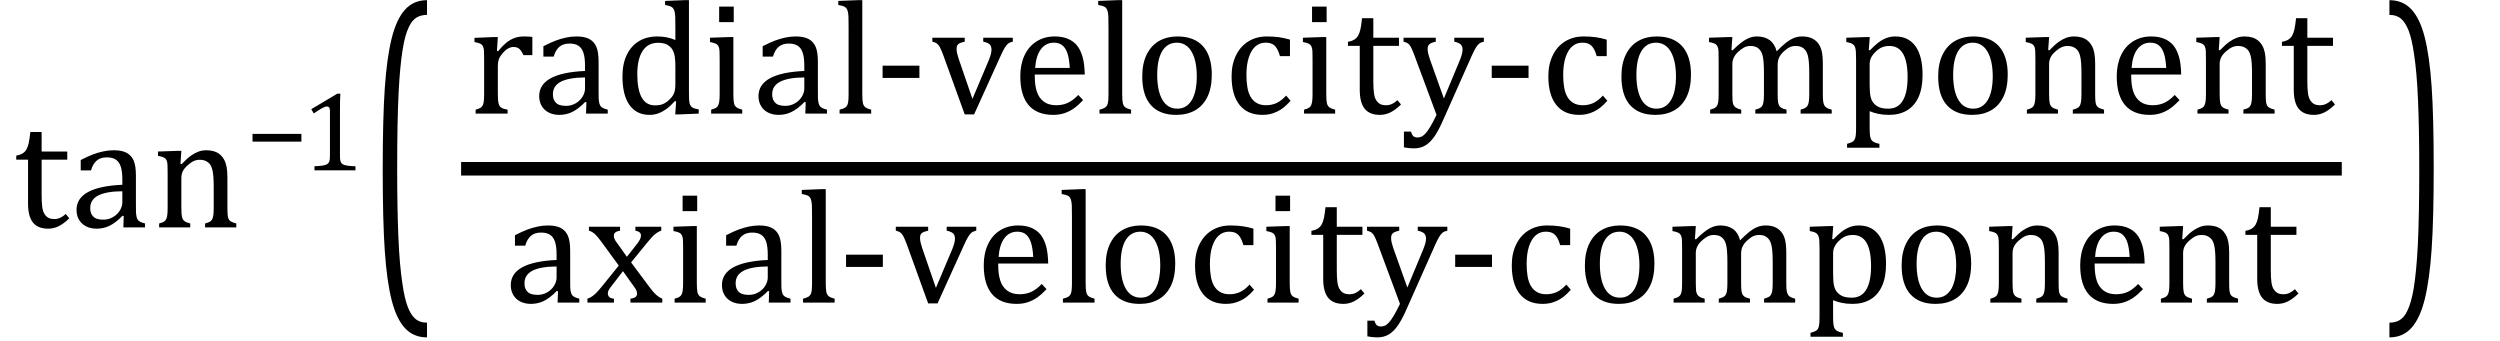
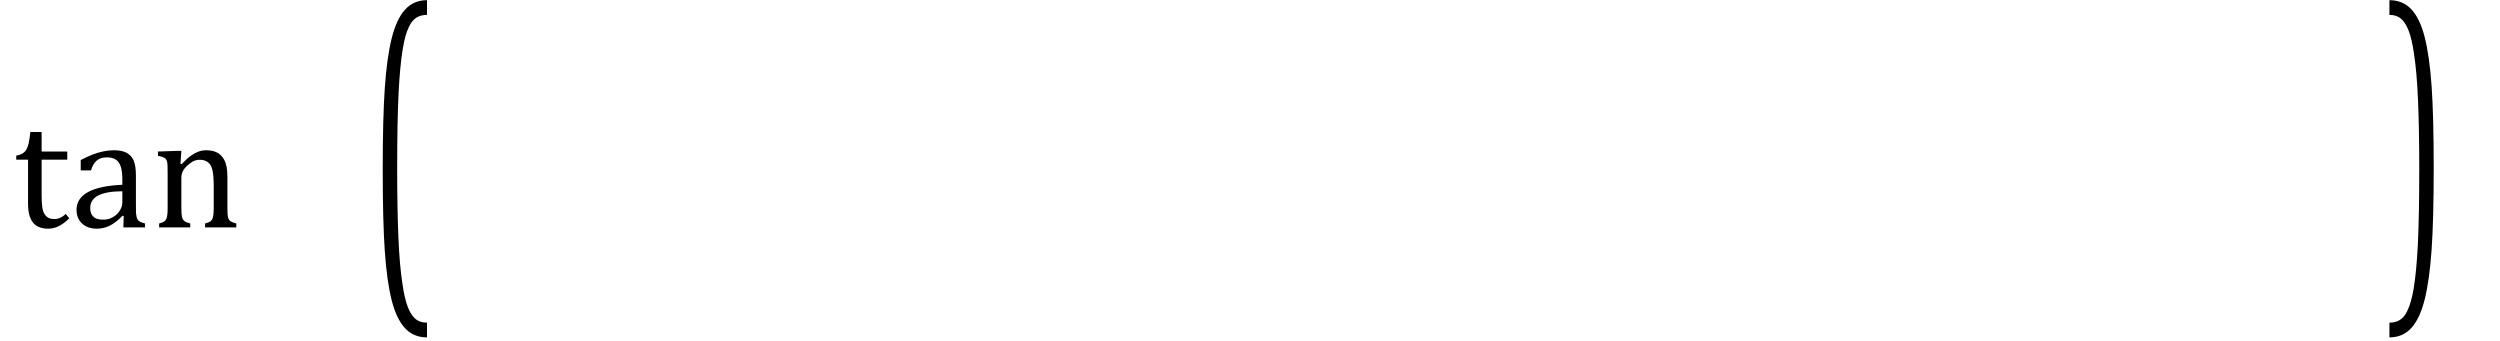
<svg xmlns="http://www.w3.org/2000/svg" stroke-dasharray="none" shape-rendering="auto" font-family="'Dialog'" width="307.813" text-rendering="auto" fill-opacity="1" contentScriptType="text/ecmascript" color-interpolation="auto" color-rendering="auto" preserveAspectRatio="xMidYMid meet" font-size="12" fill="black" stroke="black" image-rendering="auto" stroke-miterlimit="10" zoomAndPan="magnify" version="1.0" stroke-linecap="square" stroke-linejoin="miter" contentStyleType="text/css" font-style="normal" height="42" stroke-width="1" stroke-dashoffset="0" font-weight="normal" stroke-opacity="1" y="-14">
  <defs id="genericDefs" />
  <g>
    <g text-rendering="optimizeLegibility" transform="translate(1.641,28)" color-rendering="optimizeQuality" color-interpolation="linearRGB" image-rendering="optimizeQuality">
      <path d="M0.359 -8.844 Q0.844 -8.922 1.148 -9.117 Q1.453 -9.312 1.625 -9.625 Q1.797 -9.938 1.898 -10.398 Q2 -10.859 2.094 -11.75 L3.484 -11.75 L3.484 -9.344 L6.641 -9.344 L6.641 -8.344 L3.484 -8.344 L3.484 -4 Q3.484 -3.062 3.562 -2.5 Q3.641 -1.938 3.859 -1.617 Q4.078 -1.297 4.352 -1.164 Q4.625 -1.031 5.047 -1.031 Q5.438 -1.031 5.781 -1.188 Q6.125 -1.344 6.453 -1.656 L6.891 -1.125 Q6.203 -0.453 5.586 -0.148 Q4.969 0.156 4.297 0.156 Q3.031 0.156 2.422 -0.594 Q1.812 -1.344 1.812 -2.938 L1.812 -8.344 L0.359 -8.344 L0.359 -8.844 ZM13.594 -1.391 L13.453 -1.438 Q12.594 -0.562 11.852 -0.203 Q11.109 0.156 10.266 0.156 Q9.516 0.156 8.953 -0.133 Q8.391 -0.422 8.086 -0.945 Q7.781 -1.469 7.781 -2.156 Q7.781 -3.578 9.195 -4.352 Q10.609 -5.125 13.422 -5.25 L13.422 -5.891 Q13.422 -6.906 13.227 -7.492 Q13.031 -8.078 12.617 -8.352 Q12.203 -8.625 11.5 -8.625 Q10.734 -8.625 10.266 -8.227 Q9.797 -7.828 9.562 -7.016 L8.297 -7.016 L8.297 -8.297 Q9.234 -8.781 9.859 -9.008 Q10.484 -9.234 11.109 -9.367 Q11.734 -9.5 12.375 -9.5 Q13.344 -9.5 13.93 -9.195 Q14.516 -8.891 14.805 -8.258 Q15.094 -7.625 15.094 -6.344 L15.094 -2.938 Q15.094 -2.219 15.102 -1.922 Q15.109 -1.625 15.164 -1.367 Q15.219 -1.109 15.312 -0.961 Q15.406 -0.812 15.602 -0.703 Q15.797 -0.594 16.219 -0.484 L16.219 0 L13.547 0 L13.594 -1.391 ZM13.422 -4.453 Q11.438 -4.438 10.453 -3.93 Q9.469 -3.422 9.469 -2.391 Q9.469 -1.844 9.695 -1.516 Q9.922 -1.188 10.266 -1.07 Q10.609 -0.953 11.078 -0.953 Q11.734 -0.953 12.281 -1.273 Q12.828 -1.594 13.125 -2.094 Q13.422 -2.594 13.422 -3.078 L13.422 -4.453 ZM27.453 0 L23.609 0 L23.609 -0.484 Q24 -0.594 24.164 -0.68 Q24.328 -0.766 24.438 -0.922 Q24.547 -1.078 24.609 -1.406 Q24.672 -1.734 24.672 -2.406 L24.672 -4.969 Q24.672 -5.641 24.633 -6.203 Q24.594 -6.766 24.5 -7.117 Q24.406 -7.469 24.281 -7.672 Q24.156 -7.875 23.969 -8.016 Q23.781 -8.156 23.547 -8.242 Q23.312 -8.328 22.938 -8.328 Q22.562 -8.328 22.219 -8.172 Q21.875 -8.016 21.461 -7.648 Q21.047 -7.281 20.867 -6.914 Q20.688 -6.547 20.688 -6.078 L20.688 -2.438 Q20.688 -1.609 20.766 -1.281 Q20.844 -0.953 21.062 -0.781 Q21.281 -0.609 21.781 -0.484 L21.781 0 L17.953 0 L17.953 -0.484 Q18.328 -0.594 18.492 -0.68 Q18.656 -0.766 18.766 -0.922 Q18.875 -1.078 18.938 -1.406 Q19 -1.734 19 -2.406 L19 -6.672 Q19 -7.297 18.984 -7.68 Q18.969 -8.062 18.852 -8.289 Q18.734 -8.516 18.492 -8.625 Q18.25 -8.734 17.812 -8.812 L17.812 -9.344 L20.094 -9.422 L20.688 -9.422 L20.578 -7.828 L20.719 -7.797 Q21.438 -8.531 21.883 -8.844 Q22.328 -9.156 22.781 -9.328 Q23.234 -9.5 23.75 -9.5 Q24.281 -9.5 24.695 -9.375 Q25.109 -9.25 25.422 -8.992 Q25.734 -8.734 25.945 -8.359 Q26.156 -7.984 26.258 -7.461 Q26.359 -6.938 26.359 -6.125 L26.359 -2.438 Q26.359 -1.766 26.398 -1.461 Q26.438 -1.156 26.531 -0.992 Q26.625 -0.828 26.812 -0.719 Q27 -0.609 27.453 -0.484 L27.453 0 Z" stroke="none" />
    </g>
    <g text-rendering="optimizeLegibility" transform="translate(30.219,20.969)" color-rendering="optimizeQuality" color-interpolation="linearRGB" image-rendering="optimizeQuality">
-       <path d="M0.875 -3.531 L0.875 -4.484 L6.891 -4.484 L6.891 -3.531 L0.875 -3.531 Z" stroke="none" />
-     </g>
+       </g>
    <g text-rendering="optimizeLegibility" transform="translate(37.109,20.969)" color-rendering="optimizeQuality" color-interpolation="linearRGB" image-rendering="optimizeQuality">
-       <path d="M4.75 -1.781 Q4.75 -1.391 4.797 -1.188 Q4.844 -0.984 4.953 -0.859 Q5.062 -0.734 5.273 -0.664 Q5.484 -0.594 5.805 -0.555 Q6.125 -0.516 6.656 -0.5 L6.656 0 L1.609 0 L1.609 -0.5 Q2.359 -0.531 2.688 -0.594 Q3.016 -0.656 3.188 -0.766 Q3.359 -0.875 3.438 -1.094 Q3.516 -1.312 3.516 -1.781 L3.516 -7.328 Q3.516 -7.609 3.422 -7.734 Q3.328 -7.859 3.141 -7.859 Q2.922 -7.859 2.516 -7.633 Q2.109 -7.406 1.516 -7 L1.219 -7.531 L4.422 -9.438 L4.797 -9.438 Q4.75 -8.781 4.75 -7.625 L4.75 -1.781 Z" stroke="none" />
-     </g>
+       </g>
    <g text-rendering="optimizeLegibility" transform="translate(45.356,31.88) matrix(1,0,0,2.273,0,0)" color-rendering="optimizeQuality" color-interpolation="linearRGB" image-rendering="optimizeQuality">
      <path d="M7.219 4.25 Q5.562 4.25 4.508 3.75 Q3.453 3.25 2.867 2.234 Q2.281 1.219 2.023 -0.414 Q1.766 -2.047 1.766 -4.844 Q1.766 -7.625 2.023 -9.266 Q2.281 -10.906 2.867 -11.945 Q3.453 -12.984 4.508 -13.5 Q5.562 -14.016 7.219 -14.016 L7.219 -13.219 Q6.531 -13.219 6 -13.094 Q5.406 -12.953 4.984 -12.562 Q4.516 -12.141 4.234 -11.375 Q3.891 -10.469 3.719 -8.984 Q3.547 -7.406 3.547 -4.922 Q3.547 -2.719 3.695 -1.18 Q3.844 0.359 4.188 1.328 Q4.453 2.156 4.859 2.609 Q5.219 3.016 5.719 3.219 Q6.297 3.453 7.219 3.453 L7.219 4.25 Z" stroke="none" />
    </g>
    <g text-rendering="optimizeLegibility" stroke-width="1.667" color-interpolation="linearRGB" color-rendering="optimizeQuality" image-rendering="optimizeQuality">
-       <line y2="20.78" fill="none" x1="57.608" x2="287.498" y1="20.78" />
-       <path d="M3.578 -7.719 L3.719 -7.688 Q4.266 -8.344 4.719 -8.719 Q5.172 -9.094 5.703 -9.297 Q6.234 -9.5 6.922 -9.5 Q7.484 -9.5 7.938 -9.438 L7.938 -7.203 L6.844 -7.203 Q6.609 -7.719 6.344 -7.961 Q6.078 -8.203 5.609 -8.203 Q5.266 -8.203 4.922 -8 Q4.578 -7.797 4.25 -7.406 Q3.922 -7.016 3.805 -6.672 Q3.688 -6.328 3.688 -5.859 L3.688 -2.438 Q3.688 -1.547 3.789 -1.211 Q3.891 -0.875 4.141 -0.719 Q4.391 -0.562 4.891 -0.484 L4.891 0 L0.953 0 L0.953 -0.484 Q1.328 -0.594 1.492 -0.68 Q1.656 -0.766 1.773 -0.922 Q1.891 -1.078 1.945 -1.406 Q2 -1.734 2 -2.406 L2 -6.672 Q2 -7.297 1.984 -7.68 Q1.969 -8.062 1.852 -8.289 Q1.734 -8.516 1.492 -8.625 Q1.25 -8.734 0.812 -8.812 L0.812 -9.328 L3.094 -9.422 L3.688 -9.422 L3.578 -7.719 ZM14.594 -1.391 L14.453 -1.438 Q13.594 -0.562 12.852 -0.203 Q12.109 0.156 11.266 0.156 Q10.516 0.156 9.953 -0.133 Q9.391 -0.422 9.086 -0.945 Q8.781 -1.469 8.781 -2.156 Q8.781 -3.578 10.195 -4.352 Q11.609 -5.125 14.422 -5.25 L14.422 -5.891 Q14.422 -6.906 14.227 -7.492 Q14.031 -8.078 13.617 -8.352 Q13.203 -8.625 12.5 -8.625 Q11.734 -8.625 11.266 -8.227 Q10.797 -7.828 10.562 -7.016 L9.297 -7.016 L9.297 -8.297 Q10.234 -8.781 10.859 -9.008 Q11.484 -9.234 12.109 -9.367 Q12.734 -9.5 13.375 -9.5 Q14.344 -9.5 14.93 -9.195 Q15.516 -8.891 15.805 -8.258 Q16.094 -7.625 16.094 -6.344 L16.094 -2.938 Q16.094 -2.219 16.102 -1.922 Q16.109 -1.625 16.164 -1.367 Q16.219 -1.109 16.312 -0.961 Q16.406 -0.812 16.602 -0.703 Q16.797 -0.594 17.219 -0.484 L17.219 0 L14.547 0 L14.594 -1.391 ZM14.422 -4.453 Q12.438 -4.438 11.453 -3.93 Q10.469 -3.422 10.469 -2.391 Q10.469 -1.844 10.695 -1.516 Q10.922 -1.188 11.266 -1.07 Q11.609 -0.953 12.078 -0.953 Q12.734 -0.953 13.281 -1.273 Q13.828 -1.594 14.125 -2.094 Q14.422 -2.594 14.422 -3.078 L14.422 -4.453 ZM25.547 -10.609 Q25.547 -11.547 25.531 -11.922 Q25.516 -12.297 25.453 -12.555 Q25.391 -12.812 25.273 -12.961 Q25.156 -13.109 24.969 -13.195 Q24.781 -13.281 24.281 -13.375 L24.281 -13.875 L26.641 -13.969 L27.219 -13.969 L27.219 -2.672 Q27.219 -1.906 27.25 -1.578 Q27.281 -1.25 27.375 -1.055 Q27.469 -0.859 27.68 -0.734 Q27.891 -0.609 28.422 -0.516 L28.422 0 L26.109 0.094 L25.531 0.094 L25.641 -1.5 L25.5 -1.547 Q24.891 -0.891 24.438 -0.562 Q23.984 -0.234 23.469 -0.039 Q22.953 0.156 22.359 0.156 Q20.766 0.156 19.898 -1.062 Q19.031 -2.281 19.031 -4.578 Q19.031 -6.172 19.594 -7.289 Q20.156 -8.406 21.117 -8.953 Q22.078 -9.5 23.281 -9.5 Q23.922 -9.5 24.453 -9.398 Q24.984 -9.297 25.547 -9.062 L25.547 -10.609 ZM25.547 -5.797 Q25.547 -6.547 25.477 -7.008 Q25.406 -7.469 25.242 -7.781 Q25.078 -8.094 24.805 -8.312 Q24.531 -8.531 24.203 -8.625 Q23.875 -8.719 23.422 -8.719 Q22.172 -8.719 21.516 -7.719 Q20.859 -6.719 20.859 -4.844 Q20.859 -2.969 21.398 -1.992 Q21.938 -1.016 23.031 -1.016 Q23.453 -1.016 23.742 -1.086 Q24.031 -1.156 24.305 -1.32 Q24.578 -1.484 24.859 -1.766 Q25.141 -2.047 25.273 -2.281 Q25.406 -2.516 25.477 -2.82 Q25.547 -3.125 25.547 -3.609 L25.547 -5.797 ZM32.734 -13.172 L32.734 -11.266 L30.938 -11.266 L30.938 -13.172 L32.734 -13.172 ZM29.953 -0.484 Q30.328 -0.594 30.492 -0.68 Q30.656 -0.766 30.766 -0.922 Q30.875 -1.078 30.938 -1.406 Q31 -1.734 31 -2.406 L31 -6.672 Q31 -7.297 30.984 -7.68 Q30.969 -8.062 30.852 -8.289 Q30.734 -8.516 30.492 -8.625 Q30.25 -8.734 29.812 -8.812 L29.812 -9.344 L32.094 -9.422 L32.688 -9.422 L32.688 -2.438 Q32.688 -1.609 32.766 -1.281 Q32.844 -0.953 33.062 -0.781 Q33.281 -0.609 33.781 -0.484 L33.781 0 L29.953 0 L29.953 -0.484 ZM41.594 -1.391 L41.453 -1.438 Q40.594 -0.562 39.852 -0.203 Q39.109 0.156 38.266 0.156 Q37.516 0.156 36.953 -0.133 Q36.391 -0.422 36.086 -0.945 Q35.781 -1.469 35.781 -2.156 Q35.781 -3.578 37.195 -4.352 Q38.609 -5.125 41.422 -5.25 L41.422 -5.891 Q41.422 -6.906 41.227 -7.492 Q41.031 -8.078 40.617 -8.352 Q40.203 -8.625 39.5 -8.625 Q38.734 -8.625 38.266 -8.227 Q37.797 -7.828 37.562 -7.016 L36.297 -7.016 L36.297 -8.297 Q37.234 -8.781 37.859 -9.008 Q38.484 -9.234 39.109 -9.367 Q39.734 -9.5 40.375 -9.5 Q41.344 -9.5 41.93 -9.195 Q42.516 -8.891 42.805 -8.258 Q43.094 -7.625 43.094 -6.344 L43.094 -2.938 Q43.094 -2.219 43.102 -1.922 Q43.109 -1.625 43.164 -1.367 Q43.219 -1.109 43.312 -0.961 Q43.406 -0.812 43.602 -0.703 Q43.797 -0.594 44.219 -0.484 L44.219 0 L41.547 0 L41.594 -1.391 ZM41.422 -4.453 Q39.438 -4.438 38.453 -3.93 Q37.469 -3.422 37.469 -2.391 Q37.469 -1.844 37.695 -1.516 Q37.922 -1.188 38.266 -1.07 Q38.609 -0.953 39.078 -0.953 Q39.734 -0.953 40.281 -1.273 Q40.828 -1.594 41.125 -2.094 Q41.422 -2.594 41.422 -3.078 L41.422 -4.453 ZM48.562 -2.438 Q48.562 -1.609 48.641 -1.281 Q48.719 -0.953 48.938 -0.781 Q49.156 -0.609 49.656 -0.484 L49.656 0 L45.766 0 L45.766 -0.484 Q46.266 -0.609 46.453 -0.742 Q46.641 -0.875 46.727 -1.07 Q46.812 -1.266 46.844 -1.594 Q46.875 -1.922 46.875 -2.438 L46.875 -10.609 Q46.875 -11.547 46.859 -11.922 Q46.844 -12.297 46.781 -12.555 Q46.719 -12.812 46.609 -12.961 Q46.5 -13.109 46.305 -13.195 Q46.109 -13.281 45.609 -13.375 L45.609 -13.875 L47.969 -13.969 L48.562 -13.969 L48.562 -2.438 ZM55.594 -4.391 L51.062 -4.391 L51.062 -5.906 L55.594 -5.906 L55.594 -4.391 ZM61.172 -9.344 L61.172 -8.859 Q60.719 -8.75 60.531 -8.656 Q60.344 -8.562 60.258 -8.406 Q60.172 -8.25 60.172 -7.984 Q60.172 -7.719 60.234 -7.43 Q60.297 -7.141 60.422 -6.766 L62.125 -1.812 L64.125 -6.547 Q64.312 -7.016 64.391 -7.32 Q64.469 -7.625 64.469 -7.891 Q64.469 -8.297 64.25 -8.516 Q64.031 -8.734 63.453 -8.859 L63.453 -9.344 L67.094 -9.344 L67.094 -8.859 Q66.719 -8.781 66.516 -8.617 Q66.312 -8.453 66.102 -8.109 Q65.891 -7.766 65.609 -7.141 L62.328 0.094 L61.172 0.094 L58.531 -7.203 Q58.25 -7.953 58.086 -8.227 Q57.922 -8.5 57.734 -8.641 Q57.547 -8.781 57.188 -8.859 L57.188 -9.344 L61.172 -9.344 ZM75.75 -1.656 Q75.125 -1 74.602 -0.633 Q74.078 -0.266 73.453 -0.055 Q72.828 0.156 72.078 0.156 Q70.062 0.156 69.039 -1.047 Q68.016 -2.25 68.016 -4.609 Q68.016 -6.062 68.539 -7.18 Q69.062 -8.297 70.031 -8.898 Q71 -9.5 72.25 -9.5 Q73.234 -9.5 73.93 -9.188 Q74.625 -8.875 75.039 -8.336 Q75.453 -7.797 75.688 -6.969 Q75.922 -6.141 75.953 -4.812 L69.797 -4.812 L69.797 -4.641 Q69.797 -3.484 70.055 -2.703 Q70.312 -1.922 70.906 -1.477 Q71.5 -1.031 72.438 -1.031 Q73.234 -1.031 73.875 -1.328 Q74.516 -1.625 75.156 -2.297 L75.75 -1.656 ZM74.109 -5.625 Q74.047 -6.688 73.844 -7.352 Q73.641 -8.016 73.234 -8.375 Q72.828 -8.734 72.156 -8.734 Q71.156 -8.734 70.555 -7.93 Q69.953 -7.125 69.844 -5.625 L74.109 -5.625 ZM80.562 -2.438 Q80.562 -1.609 80.641 -1.281 Q80.719 -0.953 80.938 -0.781 Q81.156 -0.609 81.656 -0.484 L81.656 0 L77.766 0 L77.766 -0.484 Q78.266 -0.609 78.453 -0.742 Q78.641 -0.875 78.727 -1.07 Q78.812 -1.266 78.844 -1.594 Q78.875 -1.922 78.875 -2.438 L78.875 -10.609 Q78.875 -11.547 78.859 -11.922 Q78.844 -12.297 78.781 -12.555 Q78.719 -12.812 78.609 -12.961 Q78.5 -13.109 78.305 -13.195 Q78.109 -13.281 77.609 -13.375 L77.609 -13.875 L79.969 -13.969 L80.562 -13.969 L80.562 -2.438 ZM87.203 0.156 Q85.172 0.156 84.102 -1.039 Q83.031 -2.234 83.031 -4.578 Q83.031 -6.188 83.594 -7.305 Q84.156 -8.422 85.133 -8.961 Q86.109 -9.5 87.359 -9.5 Q89.438 -9.5 90.516 -8.289 Q91.594 -7.078 91.594 -4.797 Q91.594 -3.172 91.055 -2.062 Q90.516 -0.953 89.531 -0.398 Q88.547 0.156 87.203 0.156 ZM84.875 -4.781 Q84.875 -2.781 85.516 -1.695 Q86.156 -0.609 87.344 -0.609 Q88 -0.609 88.461 -0.93 Q88.922 -1.25 89.203 -1.789 Q89.484 -2.328 89.617 -3.031 Q89.75 -3.734 89.75 -4.516 Q89.75 -5.953 89.43 -6.898 Q89.109 -7.844 88.562 -8.289 Q88.016 -8.734 87.312 -8.734 Q86.125 -8.734 85.5 -7.711 Q84.875 -6.688 84.875 -4.781 ZM101.219 -9.109 L101.219 -7.078 L99.984 -7.078 Q99.812 -7.703 99.57 -8.07 Q99.328 -8.438 99.008 -8.586 Q98.688 -8.734 98.203 -8.734 Q97.516 -8.734 96.992 -8.297 Q96.469 -7.859 96.164 -6.961 Q95.859 -6.062 95.859 -4.75 Q95.859 -3.922 95.977 -3.234 Q96.094 -2.547 96.375 -2.062 Q96.656 -1.578 97.125 -1.305 Q97.594 -1.031 98.281 -1.031 Q98.953 -1.031 99.539 -1.289 Q100.125 -1.547 100.75 -2.219 L101.297 -1.578 Q100.797 -1.031 100.422 -0.734 Q100.047 -0.438 99.609 -0.234 Q99.172 -0.031 98.75 0.062 Q98.328 0.156 97.828 0.156 Q95.984 0.156 95.008 -1.07 Q94.031 -2.297 94.031 -4.609 Q94.031 -6.062 94.578 -7.18 Q95.125 -8.297 96.109 -8.898 Q97.094 -9.5 98.375 -9.5 Q99.188 -9.5 99.867 -9.406 Q100.547 -9.312 101.219 -9.109 ZM105.734 -13.172 L105.734 -11.266 L103.938 -11.266 L103.938 -13.172 L105.734 -13.172 ZM102.953 -0.484 Q103.328 -0.594 103.492 -0.68 Q103.656 -0.766 103.766 -0.922 Q103.875 -1.078 103.938 -1.406 Q104 -1.734 104 -2.406 L104 -6.672 Q104 -7.297 103.984 -7.68 Q103.969 -8.062 103.852 -8.289 Q103.734 -8.516 103.492 -8.625 Q103.25 -8.734 102.812 -8.812 L102.812 -9.344 L105.094 -9.422 L105.688 -9.422 L105.688 -2.438 Q105.688 -1.609 105.766 -1.281 Q105.844 -0.953 106.062 -0.781 Q106.281 -0.609 106.781 -0.484 L106.781 0 L102.953 0 L102.953 -0.484 ZM108.359 -8.844 Q108.844 -8.922 109.148 -9.117 Q109.453 -9.312 109.625 -9.625 Q109.797 -9.938 109.898 -10.398 Q110 -10.859 110.094 -11.75 L111.484 -11.75 L111.484 -9.344 L114.641 -9.344 L114.641 -8.344 L111.484 -8.344 L111.484 -4 Q111.484 -3.062 111.562 -2.5 Q111.641 -1.938 111.859 -1.617 Q112.078 -1.297 112.352 -1.164 Q112.625 -1.031 113.047 -1.031 Q113.438 -1.031 113.781 -1.188 Q114.125 -1.344 114.453 -1.656 L114.891 -1.125 Q114.203 -0.453 113.586 -0.148 Q112.969 0.156 112.297 0.156 Q111.031 0.156 110.422 -0.594 Q109.812 -1.344 109.812 -2.938 L109.812 -8.344 L108.359 -8.344 L108.359 -8.844 ZM120.078 0.797 Q119.547 2.016 119.039 2.766 Q118.531 3.516 117.922 3.898 Q117.312 4.281 116.469 4.281 Q115.922 4.281 115.25 4.156 L115.25 2.219 L116.125 2.219 Q116.234 2.625 116.414 2.781 Q116.594 2.938 116.922 2.938 Q117.219 2.938 117.445 2.82 Q117.672 2.703 117.922 2.43 Q118.172 2.156 118.508 1.594 Q118.844 1.031 119.266 0.156 L116.531 -7.203 Q116.266 -7.906 116.109 -8.195 Q115.953 -8.484 115.766 -8.625 Q115.578 -8.766 115.203 -8.859 L115.203 -9.344 L119.172 -9.344 L119.172 -8.859 Q118.719 -8.75 118.531 -8.648 Q118.344 -8.547 118.258 -8.383 Q118.172 -8.219 118.172 -7.969 Q118.172 -7.703 118.234 -7.422 Q118.297 -7.141 118.422 -6.766 L120.172 -1.859 L122.125 -6.547 Q122.281 -6.938 122.375 -7.266 Q122.469 -7.594 122.469 -7.875 Q122.469 -8.297 122.242 -8.516 Q122.016 -8.734 121.453 -8.859 L121.453 -9.344 L125.094 -9.344 L125.094 -8.859 Q124.719 -8.781 124.516 -8.617 Q124.312 -8.453 124.102 -8.109 Q123.891 -7.766 123.609 -7.141 L120.078 0.797 ZM130.594 -4.391 L126.062 -4.391 L126.062 -5.906 L130.594 -5.906 L130.594 -4.391 ZM140.219 -9.109 L140.219 -7.078 L138.984 -7.078 Q138.812 -7.703 138.57 -8.07 Q138.328 -8.438 138.008 -8.586 Q137.688 -8.734 137.203 -8.734 Q136.516 -8.734 135.992 -8.297 Q135.469 -7.859 135.164 -6.961 Q134.859 -6.062 134.859 -4.75 Q134.859 -3.922 134.977 -3.234 Q135.094 -2.547 135.375 -2.062 Q135.656 -1.578 136.125 -1.305 Q136.594 -1.031 137.281 -1.031 Q137.953 -1.031 138.539 -1.289 Q139.125 -1.547 139.75 -2.219 L140.297 -1.578 Q139.797 -1.031 139.422 -0.734 Q139.047 -0.438 138.609 -0.234 Q138.172 -0.031 137.75 0.062 Q137.328 0.156 136.828 0.156 Q134.984 0.156 134.008 -1.07 Q133.031 -2.297 133.031 -4.609 Q133.031 -6.062 133.578 -7.18 Q134.125 -8.297 135.109 -8.898 Q136.094 -9.5 137.375 -9.5 Q138.188 -9.5 138.867 -9.406 Q139.547 -9.312 140.219 -9.109 ZM146.203 0.156 Q144.172 0.156 143.102 -1.039 Q142.031 -2.234 142.031 -4.578 Q142.031 -6.188 142.594 -7.305 Q143.156 -8.422 144.133 -8.961 Q145.109 -9.5 146.359 -9.5 Q148.438 -9.5 149.516 -8.289 Q150.594 -7.078 150.594 -4.797 Q150.594 -3.172 150.055 -2.062 Q149.516 -0.953 148.531 -0.398 Q147.547 0.156 146.203 0.156 ZM143.875 -4.781 Q143.875 -2.781 144.516 -1.695 Q145.156 -0.609 146.344 -0.609 Q147 -0.609 147.461 -0.93 Q147.922 -1.25 148.203 -1.789 Q148.484 -2.328 148.617 -3.031 Q148.75 -3.734 148.75 -4.516 Q148.75 -5.953 148.43 -6.898 Q148.109 -7.844 147.562 -8.289 Q147.016 -8.734 146.312 -8.734 Q145.125 -8.734 144.5 -7.711 Q143.875 -6.688 143.875 -4.781 ZM155.578 -7.828 L155.719 -7.797 Q156.312 -8.375 156.688 -8.672 Q157.062 -8.969 157.414 -9.156 Q157.766 -9.344 158.07 -9.422 Q158.375 -9.5 158.703 -9.5 Q159.672 -9.5 160.289 -9.047 Q160.906 -8.594 161.141 -7.672 Q161.875 -8.406 162.328 -8.758 Q162.781 -9.109 163.258 -9.305 Q163.734 -9.5 164.281 -9.5 Q164.938 -9.5 165.406 -9.305 Q165.875 -9.109 166.203 -8.719 Q166.531 -8.328 166.68 -7.727 Q166.828 -7.125 166.828 -6.125 L166.828 -2.438 Q166.828 -1.703 166.883 -1.422 Q166.938 -1.141 167.031 -0.984 Q167.125 -0.828 167.305 -0.711 Q167.484 -0.594 167.922 -0.484 L167.922 0 L164.094 0 L164.094 -0.484 Q164.469 -0.594 164.633 -0.68 Q164.797 -0.766 164.914 -0.922 Q165.031 -1.078 165.094 -1.406 Q165.156 -1.734 165.156 -2.406 L165.156 -4.969 Q165.156 -5.797 165.109 -6.336 Q165.062 -6.875 164.969 -7.195 Q164.875 -7.516 164.75 -7.703 Q164.625 -7.891 164.453 -8.031 Q164.281 -8.172 164.062 -8.25 Q163.844 -8.328 163.469 -8.328 Q163.078 -8.328 162.742 -8.172 Q162.406 -8.016 162.008 -7.641 Q161.609 -7.266 161.438 -6.891 Q161.266 -6.516 161.266 -6 L161.266 -2.438 Q161.266 -1.703 161.312 -1.422 Q161.359 -1.141 161.453 -0.984 Q161.547 -0.828 161.727 -0.711 Q161.906 -0.594 162.359 -0.484 L162.359 0 L158.516 0 L158.516 -0.484 Q158.891 -0.594 159.062 -0.68 Q159.234 -0.766 159.344 -0.922 Q159.453 -1.078 159.516 -1.406 Q159.578 -1.734 159.578 -2.406 L159.578 -4.969 Q159.578 -5.828 159.531 -6.375 Q159.484 -6.922 159.383 -7.258 Q159.281 -7.594 159.117 -7.797 Q158.953 -8 158.789 -8.109 Q158.625 -8.219 158.398 -8.273 Q158.172 -8.328 157.891 -8.328 Q157.484 -8.328 157.133 -8.141 Q156.781 -7.953 156.414 -7.617 Q156.047 -7.281 155.867 -6.906 Q155.688 -6.531 155.688 -6.109 L155.688 -2.438 Q155.688 -1.891 155.711 -1.594 Q155.734 -1.297 155.805 -1.133 Q155.875 -0.969 155.969 -0.867 Q156.062 -0.766 156.242 -0.672 Q156.422 -0.578 156.781 -0.484 L156.781 0 L152.953 0 L152.953 -0.484 Q153.328 -0.594 153.492 -0.68 Q153.656 -0.766 153.773 -0.922 Q153.891 -1.078 153.945 -1.406 Q154 -1.734 154 -2.406 L154 -6.672 Q154 -7.297 153.984 -7.68 Q153.969 -8.062 153.852 -8.289 Q153.734 -8.516 153.492 -8.625 Q153.25 -8.734 152.812 -8.812 L152.812 -9.344 L155.094 -9.422 L155.688 -9.422 L155.578 -7.828 ZM172.594 -0.297 L172.594 1.766 Q172.594 2.406 172.641 2.719 Q172.688 3.031 172.797 3.211 Q172.906 3.391 173.117 3.508 Q173.328 3.625 173.797 3.719 L173.797 4.203 L169.812 4.203 L169.812 3.719 Q170.156 3.625 170.383 3.523 Q170.609 3.422 170.727 3.219 Q170.844 3.016 170.883 2.672 Q170.922 2.328 170.922 1.766 L170.922 -6.609 Q170.922 -7.312 170.898 -7.609 Q170.875 -7.906 170.82 -8.102 Q170.766 -8.297 170.648 -8.43 Q170.531 -8.562 170.344 -8.648 Q170.156 -8.734 169.719 -8.812 L169.719 -9.344 L172.016 -9.422 L172.609 -9.422 L172.484 -7.828 L172.625 -7.797 Q173.234 -8.406 173.586 -8.688 Q173.938 -8.969 174.312 -9.156 Q174.688 -9.344 175.031 -9.422 Q175.375 -9.5 175.766 -9.5 Q177.375 -9.5 178.242 -8.289 Q179.109 -7.078 179.109 -4.75 Q179.109 -3.141 178.617 -2.047 Q178.125 -0.953 177.195 -0.398 Q176.266 0.156 174.984 0.156 Q174.25 0.156 173.664 0.031 Q173.078 -0.094 172.594 -0.297 ZM172.594 -3.516 Q172.594 -2.578 172.711 -2.07 Q172.828 -1.562 173.125 -1.242 Q173.422 -0.922 173.828 -0.766 Q174.234 -0.609 174.906 -0.609 Q176.078 -0.609 176.672 -1.594 Q177.266 -2.578 177.266 -4.5 Q177.266 -8.328 175.031 -8.328 Q174.484 -8.328 174.094 -8.156 Q173.703 -7.984 173.312 -7.602 Q172.922 -7.219 172.758 -6.859 Q172.594 -6.5 172.594 -6.094 L172.594 -3.516 ZM185.203 0.156 Q183.172 0.156 182.102 -1.039 Q181.031 -2.234 181.031 -4.578 Q181.031 -6.188 181.594 -7.305 Q182.156 -8.422 183.133 -8.961 Q184.109 -9.5 185.359 -9.5 Q187.438 -9.5 188.516 -8.289 Q189.594 -7.078 189.594 -4.797 Q189.594 -3.172 189.055 -2.062 Q188.516 -0.953 187.531 -0.398 Q186.547 0.156 185.203 0.156 ZM182.875 -4.781 Q182.875 -2.781 183.516 -1.695 Q184.156 -0.609 185.344 -0.609 Q186 -0.609 186.461 -0.93 Q186.922 -1.25 187.203 -1.789 Q187.484 -2.328 187.617 -3.031 Q187.75 -3.734 187.75 -4.516 Q187.75 -5.953 187.43 -6.898 Q187.109 -7.844 186.562 -8.289 Q186.016 -8.734 185.312 -8.734 Q184.125 -8.734 183.5 -7.711 Q182.875 -6.688 182.875 -4.781 ZM201.453 0 L197.609 0 L197.609 -0.484 Q198 -0.594 198.164 -0.68 Q198.328 -0.766 198.438 -0.922 Q198.547 -1.078 198.609 -1.406 Q198.672 -1.734 198.672 -2.406 L198.672 -4.969 Q198.672 -5.641 198.633 -6.203 Q198.594 -6.766 198.5 -7.117 Q198.406 -7.469 198.281 -7.672 Q198.156 -7.875 197.969 -8.016 Q197.781 -8.156 197.547 -8.242 Q197.312 -8.328 196.938 -8.328 Q196.562 -8.328 196.219 -8.172 Q195.875 -8.016 195.461 -7.648 Q195.047 -7.281 194.867 -6.914 Q194.688 -6.547 194.688 -6.078 L194.688 -2.438 Q194.688 -1.609 194.766 -1.281 Q194.844 -0.953 195.062 -0.781 Q195.281 -0.609 195.781 -0.484 L195.781 0 L191.953 0 L191.953 -0.484 Q192.328 -0.594 192.492 -0.68 Q192.656 -0.766 192.766 -0.922 Q192.875 -1.078 192.938 -1.406 Q193 -1.734 193 -2.406 L193 -6.672 Q193 -7.297 192.984 -7.68 Q192.969 -8.062 192.852 -8.289 Q192.734 -8.516 192.492 -8.625 Q192.25 -8.734 191.812 -8.812 L191.812 -9.344 L194.094 -9.422 L194.688 -9.422 L194.578 -7.828 L194.719 -7.797 Q195.438 -8.531 195.883 -8.844 Q196.328 -9.156 196.781 -9.328 Q197.234 -9.5 197.75 -9.5 Q198.281 -9.5 198.695 -9.375 Q199.109 -9.25 199.422 -8.992 Q199.734 -8.734 199.945 -8.359 Q200.156 -7.984 200.258 -7.461 Q200.359 -6.938 200.359 -6.125 L200.359 -2.438 Q200.359 -1.766 200.398 -1.461 Q200.438 -1.156 200.531 -0.992 Q200.625 -0.828 200.812 -0.719 Q201 -0.609 201.453 -0.484 L201.453 0 ZM210.75 -1.656 Q210.125 -1 209.602 -0.633 Q209.078 -0.266 208.453 -0.055 Q207.828 0.156 207.078 0.156 Q205.062 0.156 204.039 -1.047 Q203.016 -2.25 203.016 -4.609 Q203.016 -6.062 203.539 -7.18 Q204.062 -8.297 205.031 -8.898 Q206 -9.5 207.25 -9.5 Q208.234 -9.5 208.93 -9.188 Q209.625 -8.875 210.039 -8.336 Q210.453 -7.797 210.688 -6.969 Q210.922 -6.141 210.953 -4.812 L204.797 -4.812 L204.797 -4.641 Q204.797 -3.484 205.055 -2.703 Q205.312 -1.922 205.906 -1.477 Q206.5 -1.031 207.438 -1.031 Q208.234 -1.031 208.875 -1.328 Q209.516 -1.625 210.156 -2.297 L210.75 -1.656 ZM209.109 -5.625 Q209.047 -6.688 208.844 -7.352 Q208.641 -8.016 208.234 -8.375 Q207.828 -8.734 207.156 -8.734 Q206.156 -8.734 205.555 -7.93 Q204.953 -7.125 204.844 -5.625 L209.109 -5.625 ZM222.453 0 L218.609 0 L218.609 -0.484 Q219 -0.594 219.164 -0.68 Q219.328 -0.766 219.438 -0.922 Q219.547 -1.078 219.609 -1.406 Q219.672 -1.734 219.672 -2.406 L219.672 -4.969 Q219.672 -5.641 219.633 -6.203 Q219.594 -6.766 219.5 -7.117 Q219.406 -7.469 219.281 -7.672 Q219.156 -7.875 218.969 -8.016 Q218.781 -8.156 218.547 -8.242 Q218.312 -8.328 217.938 -8.328 Q217.562 -8.328 217.219 -8.172 Q216.875 -8.016 216.461 -7.648 Q216.047 -7.281 215.867 -6.914 Q215.688 -6.547 215.688 -6.078 L215.688 -2.438 Q215.688 -1.609 215.766 -1.281 Q215.844 -0.953 216.062 -0.781 Q216.281 -0.609 216.781 -0.484 L216.781 0 L212.953 0 L212.953 -0.484 Q213.328 -0.594 213.492 -0.68 Q213.656 -0.766 213.766 -0.922 Q213.875 -1.078 213.938 -1.406 Q214 -1.734 214 -2.406 L214 -6.672 Q214 -7.297 213.984 -7.68 Q213.969 -8.062 213.852 -8.289 Q213.734 -8.516 213.492 -8.625 Q213.25 -8.734 212.812 -8.812 L212.812 -9.344 L215.094 -9.422 L215.688 -9.422 L215.578 -7.828 L215.719 -7.797 Q216.438 -8.531 216.883 -8.844 Q217.328 -9.156 217.781 -9.328 Q218.234 -9.5 218.75 -9.5 Q219.281 -9.5 219.695 -9.375 Q220.109 -9.25 220.422 -8.992 Q220.734 -8.734 220.945 -8.359 Q221.156 -7.984 221.258 -7.461 Q221.359 -6.938 221.359 -6.125 L221.359 -2.438 Q221.359 -1.766 221.398 -1.461 Q221.438 -1.156 221.531 -0.992 Q221.625 -0.828 221.812 -0.719 Q222 -0.609 222.453 -0.484 L222.453 0 ZM223.359 -8.844 Q223.844 -8.922 224.148 -9.117 Q224.453 -9.312 224.625 -9.625 Q224.797 -9.938 224.898 -10.398 Q225 -10.859 225.094 -11.75 L226.484 -11.75 L226.484 -9.344 L229.641 -9.344 L229.641 -8.344 L226.484 -8.344 L226.484 -4 Q226.484 -3.062 226.562 -2.5 Q226.641 -1.938 226.859 -1.617 Q227.078 -1.297 227.352 -1.164 Q227.625 -1.031 228.047 -1.031 Q228.438 -1.031 228.781 -1.188 Q229.125 -1.344 229.453 -1.656 L229.891 -1.125 Q229.203 -0.453 228.586 -0.148 Q227.969 0.156 227.297 0.156 Q226.031 0.156 225.422 -0.594 Q224.812 -1.344 224.812 -2.938 L224.812 -8.344 L223.359 -8.344 L223.359 -8.844 Z" stroke-width="1" transform="translate(57.608,13.988)" stroke="none" />
-     </g>
+       </g>
    <g text-rendering="optimizeLegibility" transform="translate(62.108,37.26)" color-rendering="optimizeQuality" color-interpolation="linearRGB" image-rendering="optimizeQuality">
-       <path d="M6.594 -1.391 L6.453 -1.438 Q5.594 -0.562 4.852 -0.203 Q4.109 0.156 3.266 0.156 Q2.516 0.156 1.953 -0.133 Q1.391 -0.422 1.086 -0.945 Q0.781 -1.469 0.781 -2.156 Q0.781 -3.578 2.195 -4.352 Q3.609 -5.125 6.422 -5.25 L6.422 -5.891 Q6.422 -6.906 6.227 -7.492 Q6.031 -8.078 5.617 -8.352 Q5.203 -8.625 4.5 -8.625 Q3.734 -8.625 3.266 -8.227 Q2.797 -7.828 2.562 -7.016 L1.297 -7.016 L1.297 -8.297 Q2.234 -8.781 2.859 -9.008 Q3.484 -9.234 4.109 -9.367 Q4.734 -9.5 5.375 -9.5 Q6.344 -9.5 6.93 -9.195 Q7.516 -8.891 7.805 -8.258 Q8.094 -7.625 8.094 -6.344 L8.094 -2.938 Q8.094 -2.219 8.102 -1.922 Q8.109 -1.625 8.164 -1.367 Q8.219 -1.109 8.312 -0.961 Q8.406 -0.812 8.602 -0.703 Q8.797 -0.594 9.219 -0.484 L9.219 0 L6.547 0 L6.594 -1.391 ZM6.422 -4.453 Q4.438 -4.438 3.453 -3.93 Q2.469 -3.422 2.469 -2.391 Q2.469 -1.844 2.695 -1.516 Q2.922 -1.188 3.266 -1.07 Q3.609 -0.953 4.078 -0.953 Q4.734 -0.953 5.281 -1.273 Q5.828 -1.594 6.125 -2.094 Q6.422 -2.594 6.422 -3.078 L6.422 -4.453 ZM15.078 -5.641 L16.344 -7.25 Q16.547 -7.516 16.68 -7.766 Q16.812 -8.016 16.812 -8.266 Q16.812 -8.5 16.641 -8.648 Q16.469 -8.797 16.125 -8.859 L16.125 -9.344 L19.312 -9.344 L19.312 -8.859 Q18.953 -8.75 18.562 -8.438 Q18.172 -8.125 17.625 -7.438 L15.594 -4.953 L17.828 -1.953 Q18.297 -1.312 18.68 -0.969 Q19.062 -0.625 19.438 -0.484 L19.438 0 L15.516 0 L15.516 -0.484 Q16.328 -0.578 16.328 -1.078 Q16.328 -1.297 16.258 -1.477 Q16.188 -1.656 16 -1.906 L14.594 -3.875 L13.094 -1.922 Q12.922 -1.703 12.828 -1.523 Q12.734 -1.344 12.734 -1.125 Q12.734 -0.859 12.914 -0.688 Q13.094 -0.516 13.484 -0.484 L13.484 0 L10.219 0 L10.219 -0.484 Q10.547 -0.594 10.805 -0.773 Q11.062 -0.953 11.336 -1.227 Q11.609 -1.5 12.047 -2.047 L14.078 -4.562 L12 -7.406 Q11.562 -8 11.312 -8.266 Q11.062 -8.531 10.844 -8.664 Q10.625 -8.797 10.406 -8.859 L10.406 -9.344 L14.234 -9.344 L14.234 -8.859 Q13.469 -8.734 13.469 -8.25 Q13.469 -8.031 13.57 -7.805 Q13.672 -7.578 13.891 -7.312 L15.078 -5.641 ZM23.734 -13.172 L23.734 -11.266 L21.938 -11.266 L21.938 -13.172 L23.734 -13.172 ZM20.953 -0.484 Q21.328 -0.594 21.492 -0.68 Q21.656 -0.766 21.766 -0.922 Q21.875 -1.078 21.938 -1.406 Q22 -1.734 22 -2.406 L22 -6.672 Q22 -7.297 21.984 -7.68 Q21.969 -8.062 21.852 -8.289 Q21.734 -8.516 21.492 -8.625 Q21.25 -8.734 20.812 -8.812 L20.812 -9.344 L23.094 -9.422 L23.688 -9.422 L23.688 -2.438 Q23.688 -1.609 23.766 -1.281 Q23.844 -0.953 24.062 -0.781 Q24.281 -0.609 24.781 -0.484 L24.781 0 L20.953 0 L20.953 -0.484 ZM32.594 -1.391 L32.453 -1.438 Q31.594 -0.562 30.852 -0.203 Q30.109 0.156 29.266 0.156 Q28.516 0.156 27.953 -0.133 Q27.391 -0.422 27.086 -0.945 Q26.781 -1.469 26.781 -2.156 Q26.781 -3.578 28.195 -4.352 Q29.609 -5.125 32.422 -5.25 L32.422 -5.891 Q32.422 -6.906 32.227 -7.492 Q32.031 -8.078 31.617 -8.352 Q31.203 -8.625 30.5 -8.625 Q29.734 -8.625 29.266 -8.227 Q28.797 -7.828 28.562 -7.016 L27.297 -7.016 L27.297 -8.297 Q28.234 -8.781 28.859 -9.008 Q29.484 -9.234 30.109 -9.367 Q30.734 -9.5 31.375 -9.5 Q32.344 -9.5 32.93 -9.195 Q33.516 -8.891 33.805 -8.258 Q34.094 -7.625 34.094 -6.344 L34.094 -2.938 Q34.094 -2.219 34.102 -1.922 Q34.109 -1.625 34.164 -1.367 Q34.219 -1.109 34.312 -0.961 Q34.406 -0.812 34.602 -0.703 Q34.797 -0.594 35.219 -0.484 L35.219 0 L32.547 0 L32.594 -1.391 ZM32.422 -4.453 Q30.438 -4.438 29.453 -3.93 Q28.469 -3.422 28.469 -2.391 Q28.469 -1.844 28.695 -1.516 Q28.922 -1.188 29.266 -1.07 Q29.609 -0.953 30.078 -0.953 Q30.734 -0.953 31.281 -1.273 Q31.828 -1.594 32.125 -2.094 Q32.422 -2.594 32.422 -3.078 L32.422 -4.453 ZM39.562 -2.438 Q39.562 -1.609 39.641 -1.281 Q39.719 -0.953 39.938 -0.781 Q40.156 -0.609 40.656 -0.484 L40.656 0 L36.766 0 L36.766 -0.484 Q37.266 -0.609 37.453 -0.742 Q37.641 -0.875 37.727 -1.07 Q37.812 -1.266 37.844 -1.594 Q37.875 -1.922 37.875 -2.438 L37.875 -10.609 Q37.875 -11.547 37.859 -11.922 Q37.844 -12.297 37.781 -12.555 Q37.719 -12.812 37.609 -12.961 Q37.5 -13.109 37.305 -13.195 Q37.109 -13.281 36.609 -13.375 L36.609 -13.875 L38.969 -13.969 L39.562 -13.969 L39.562 -2.438 ZM46.594 -4.391 L42.062 -4.391 L42.062 -5.906 L46.594 -5.906 L46.594 -4.391 ZM52.172 -9.344 L52.172 -8.859 Q51.719 -8.75 51.531 -8.656 Q51.344 -8.562 51.258 -8.406 Q51.172 -8.25 51.172 -7.984 Q51.172 -7.719 51.234 -7.43 Q51.297 -7.141 51.422 -6.766 L53.125 -1.812 L55.125 -6.547 Q55.312 -7.016 55.391 -7.32 Q55.469 -7.625 55.469 -7.891 Q55.469 -8.297 55.25 -8.516 Q55.031 -8.734 54.453 -8.859 L54.453 -9.344 L58.094 -9.344 L58.094 -8.859 Q57.719 -8.781 57.516 -8.617 Q57.312 -8.453 57.102 -8.109 Q56.891 -7.766 56.609 -7.141 L53.328 0.094 L52.172 0.094 L49.531 -7.203 Q49.25 -7.953 49.086 -8.227 Q48.922 -8.5 48.734 -8.641 Q48.547 -8.781 48.188 -8.859 L48.188 -9.344 L52.172 -9.344 ZM66.75 -1.656 Q66.125 -1 65.602 -0.633 Q65.078 -0.266 64.453 -0.055 Q63.828 0.156 63.078 0.156 Q61.062 0.156 60.039 -1.047 Q59.016 -2.25 59.016 -4.609 Q59.016 -6.062 59.539 -7.18 Q60.062 -8.297 61.031 -8.898 Q62 -9.5 63.25 -9.5 Q64.234 -9.5 64.93 -9.188 Q65.625 -8.875 66.039 -8.336 Q66.453 -7.797 66.688 -6.969 Q66.922 -6.141 66.953 -4.812 L60.797 -4.812 L60.797 -4.641 Q60.797 -3.484 61.055 -2.703 Q61.312 -1.922 61.906 -1.477 Q62.5 -1.031 63.438 -1.031 Q64.234 -1.031 64.875 -1.328 Q65.516 -1.625 66.156 -2.297 L66.75 -1.656 ZM65.109 -5.625 Q65.047 -6.688 64.844 -7.352 Q64.641 -8.016 64.234 -8.375 Q63.828 -8.734 63.156 -8.734 Q62.156 -8.734 61.555 -7.93 Q60.953 -7.125 60.844 -5.625 L65.109 -5.625 ZM71.562 -2.438 Q71.562 -1.609 71.641 -1.281 Q71.719 -0.953 71.938 -0.781 Q72.156 -0.609 72.656 -0.484 L72.656 0 L68.766 0 L68.766 -0.484 Q69.266 -0.609 69.453 -0.742 Q69.641 -0.875 69.727 -1.07 Q69.812 -1.266 69.844 -1.594 Q69.875 -1.922 69.875 -2.438 L69.875 -10.609 Q69.875 -11.547 69.859 -11.922 Q69.844 -12.297 69.781 -12.555 Q69.719 -12.812 69.609 -12.961 Q69.5 -13.109 69.305 -13.195 Q69.109 -13.281 68.609 -13.375 L68.609 -13.875 L70.969 -13.969 L71.562 -13.969 L71.562 -2.438 ZM78.203 0.156 Q76.172 0.156 75.102 -1.039 Q74.031 -2.234 74.031 -4.578 Q74.031 -6.188 74.594 -7.305 Q75.156 -8.422 76.133 -8.961 Q77.109 -9.5 78.359 -9.5 Q80.438 -9.5 81.516 -8.289 Q82.594 -7.078 82.594 -4.797 Q82.594 -3.172 82.055 -2.062 Q81.516 -0.953 80.531 -0.398 Q79.547 0.156 78.203 0.156 ZM75.875 -4.781 Q75.875 -2.781 76.516 -1.695 Q77.156 -0.609 78.344 -0.609 Q79 -0.609 79.461 -0.93 Q79.922 -1.25 80.203 -1.789 Q80.484 -2.328 80.617 -3.031 Q80.75 -3.734 80.75 -4.516 Q80.75 -5.953 80.43 -6.898 Q80.109 -7.844 79.562 -8.289 Q79.016 -8.734 78.312 -8.734 Q77.125 -8.734 76.5 -7.711 Q75.875 -6.688 75.875 -4.781 ZM92.219 -9.109 L92.219 -7.078 L90.984 -7.078 Q90.812 -7.703 90.57 -8.07 Q90.328 -8.438 90.008 -8.586 Q89.688 -8.734 89.203 -8.734 Q88.516 -8.734 87.992 -8.297 Q87.469 -7.859 87.164 -6.961 Q86.859 -6.062 86.859 -4.75 Q86.859 -3.922 86.977 -3.234 Q87.094 -2.547 87.375 -2.062 Q87.656 -1.578 88.125 -1.305 Q88.594 -1.031 89.281 -1.031 Q89.953 -1.031 90.539 -1.289 Q91.125 -1.547 91.75 -2.219 L92.297 -1.578 Q91.797 -1.031 91.422 -0.734 Q91.047 -0.438 90.609 -0.234 Q90.172 -0.031 89.75 0.062 Q89.328 0.156 88.828 0.156 Q86.984 0.156 86.008 -1.07 Q85.031 -2.297 85.031 -4.609 Q85.031 -6.062 85.578 -7.18 Q86.125 -8.297 87.109 -8.898 Q88.094 -9.5 89.375 -9.5 Q90.188 -9.5 90.867 -9.406 Q91.547 -9.312 92.219 -9.109 ZM96.734 -13.172 L96.734 -11.266 L94.938 -11.266 L94.938 -13.172 L96.734 -13.172 ZM93.953 -0.484 Q94.328 -0.594 94.492 -0.68 Q94.656 -0.766 94.766 -0.922 Q94.875 -1.078 94.938 -1.406 Q95 -1.734 95 -2.406 L95 -6.672 Q95 -7.297 94.984 -7.68 Q94.969 -8.062 94.852 -8.289 Q94.734 -8.516 94.492 -8.625 Q94.25 -8.734 93.812 -8.812 L93.812 -9.344 L96.094 -9.422 L96.688 -9.422 L96.688 -2.438 Q96.688 -1.609 96.766 -1.281 Q96.844 -0.953 97.062 -0.781 Q97.281 -0.609 97.781 -0.484 L97.781 0 L93.953 0 L93.953 -0.484 ZM99.359 -8.844 Q99.844 -8.922 100.148 -9.117 Q100.453 -9.312 100.625 -9.625 Q100.797 -9.938 100.898 -10.398 Q101 -10.859 101.094 -11.75 L102.484 -11.75 L102.484 -9.344 L105.641 -9.344 L105.641 -8.344 L102.484 -8.344 L102.484 -4 Q102.484 -3.062 102.562 -2.5 Q102.641 -1.938 102.859 -1.617 Q103.078 -1.297 103.352 -1.164 Q103.625 -1.031 104.047 -1.031 Q104.438 -1.031 104.781 -1.188 Q105.125 -1.344 105.453 -1.656 L105.891 -1.125 Q105.203 -0.453 104.586 -0.148 Q103.969 0.156 103.297 0.156 Q102.031 0.156 101.422 -0.594 Q100.812 -1.344 100.812 -2.938 L100.812 -8.344 L99.359 -8.344 L99.359 -8.844 ZM111.078 0.797 Q110.547 2.016 110.039 2.766 Q109.531 3.516 108.922 3.898 Q108.312 4.281 107.469 4.281 Q106.922 4.281 106.25 4.156 L106.25 2.219 L107.125 2.219 Q107.234 2.625 107.414 2.781 Q107.594 2.938 107.922 2.938 Q108.219 2.938 108.445 2.82 Q108.672 2.703 108.922 2.43 Q109.172 2.156 109.508 1.594 Q109.844 1.031 110.266 0.156 L107.531 -7.203 Q107.266 -7.906 107.109 -8.195 Q106.953 -8.484 106.766 -8.625 Q106.578 -8.766 106.203 -8.859 L106.203 -9.344 L110.172 -9.344 L110.172 -8.859 Q109.719 -8.75 109.531 -8.648 Q109.344 -8.547 109.258 -8.383 Q109.172 -8.219 109.172 -7.969 Q109.172 -7.703 109.234 -7.422 Q109.297 -7.141 109.422 -6.766 L111.172 -1.859 L113.125 -6.547 Q113.281 -6.938 113.375 -7.266 Q113.469 -7.594 113.469 -7.875 Q113.469 -8.297 113.242 -8.516 Q113.016 -8.734 112.453 -8.859 L112.453 -9.344 L116.094 -9.344 L116.094 -8.859 Q115.719 -8.781 115.516 -8.617 Q115.312 -8.453 115.102 -8.109 Q114.891 -7.766 114.609 -7.141 L111.078 0.797 ZM121.594 -4.391 L117.062 -4.391 L117.062 -5.906 L121.594 -5.906 L121.594 -4.391 ZM131.219 -9.109 L131.219 -7.078 L129.984 -7.078 Q129.812 -7.703 129.57 -8.07 Q129.328 -8.438 129.008 -8.586 Q128.688 -8.734 128.203 -8.734 Q127.516 -8.734 126.992 -8.297 Q126.469 -7.859 126.164 -6.961 Q125.859 -6.062 125.859 -4.75 Q125.859 -3.922 125.977 -3.234 Q126.094 -2.547 126.375 -2.062 Q126.656 -1.578 127.125 -1.305 Q127.594 -1.031 128.281 -1.031 Q128.953 -1.031 129.539 -1.289 Q130.125 -1.547 130.75 -2.219 L131.297 -1.578 Q130.797 -1.031 130.422 -0.734 Q130.047 -0.438 129.609 -0.234 Q129.172 -0.031 128.75 0.062 Q128.328 0.156 127.828 0.156 Q125.984 0.156 125.008 -1.07 Q124.031 -2.297 124.031 -4.609 Q124.031 -6.062 124.578 -7.18 Q125.125 -8.297 126.109 -8.898 Q127.094 -9.5 128.375 -9.5 Q129.188 -9.5 129.867 -9.406 Q130.547 -9.312 131.219 -9.109 ZM137.203 0.156 Q135.172 0.156 134.102 -1.039 Q133.031 -2.234 133.031 -4.578 Q133.031 -6.188 133.594 -7.305 Q134.156 -8.422 135.133 -8.961 Q136.109 -9.5 137.359 -9.5 Q139.438 -9.5 140.516 -8.289 Q141.594 -7.078 141.594 -4.797 Q141.594 -3.172 141.055 -2.062 Q140.516 -0.953 139.531 -0.398 Q138.547 0.156 137.203 0.156 ZM134.875 -4.781 Q134.875 -2.781 135.516 -1.695 Q136.156 -0.609 137.344 -0.609 Q138 -0.609 138.461 -0.93 Q138.922 -1.25 139.203 -1.789 Q139.484 -2.328 139.617 -3.031 Q139.75 -3.734 139.75 -4.516 Q139.75 -5.953 139.43 -6.898 Q139.109 -7.844 138.562 -8.289 Q138.016 -8.734 137.312 -8.734 Q136.125 -8.734 135.5 -7.711 Q134.875 -6.688 134.875 -4.781 ZM146.578 -7.828 L146.719 -7.797 Q147.312 -8.375 147.688 -8.672 Q148.062 -8.969 148.414 -9.156 Q148.766 -9.344 149.07 -9.422 Q149.375 -9.5 149.703 -9.5 Q150.672 -9.5 151.289 -9.047 Q151.906 -8.594 152.141 -7.672 Q152.875 -8.406 153.328 -8.758 Q153.781 -9.109 154.258 -9.305 Q154.734 -9.5 155.281 -9.5 Q155.938 -9.5 156.406 -9.305 Q156.875 -9.109 157.203 -8.719 Q157.531 -8.328 157.68 -7.727 Q157.828 -7.125 157.828 -6.125 L157.828 -2.438 Q157.828 -1.703 157.883 -1.422 Q157.938 -1.141 158.031 -0.984 Q158.125 -0.828 158.305 -0.711 Q158.484 -0.594 158.922 -0.484 L158.922 0 L155.094 0 L155.094 -0.484 Q155.469 -0.594 155.633 -0.68 Q155.797 -0.766 155.914 -0.922 Q156.031 -1.078 156.094 -1.406 Q156.156 -1.734 156.156 -2.406 L156.156 -4.969 Q156.156 -5.797 156.109 -6.336 Q156.062 -6.875 155.969 -7.195 Q155.875 -7.516 155.75 -7.703 Q155.625 -7.891 155.453 -8.031 Q155.281 -8.172 155.062 -8.25 Q154.844 -8.328 154.469 -8.328 Q154.078 -8.328 153.742 -8.172 Q153.406 -8.016 153.008 -7.641 Q152.609 -7.266 152.438 -6.891 Q152.266 -6.516 152.266 -6 L152.266 -2.438 Q152.266 -1.703 152.312 -1.422 Q152.359 -1.141 152.453 -0.984 Q152.547 -0.828 152.727 -0.711 Q152.906 -0.594 153.359 -0.484 L153.359 0 L149.516 0 L149.516 -0.484 Q149.891 -0.594 150.062 -0.68 Q150.234 -0.766 150.344 -0.922 Q150.453 -1.078 150.516 -1.406 Q150.578 -1.734 150.578 -2.406 L150.578 -4.969 Q150.578 -5.828 150.531 -6.375 Q150.484 -6.922 150.383 -7.258 Q150.281 -7.594 150.117 -7.797 Q149.953 -8 149.789 -8.109 Q149.625 -8.219 149.398 -8.273 Q149.172 -8.328 148.891 -8.328 Q148.484 -8.328 148.133 -8.141 Q147.781 -7.953 147.414 -7.617 Q147.047 -7.281 146.867 -6.906 Q146.688 -6.531 146.688 -6.109 L146.688 -2.438 Q146.688 -1.891 146.711 -1.594 Q146.734 -1.297 146.805 -1.133 Q146.875 -0.969 146.969 -0.867 Q147.062 -0.766 147.242 -0.672 Q147.422 -0.578 147.781 -0.484 L147.781 0 L143.953 0 L143.953 -0.484 Q144.328 -0.594 144.492 -0.68 Q144.656 -0.766 144.773 -0.922 Q144.891 -1.078 144.945 -1.406 Q145 -1.734 145 -2.406 L145 -6.672 Q145 -7.297 144.984 -7.68 Q144.969 -8.062 144.852 -8.289 Q144.734 -8.516 144.492 -8.625 Q144.25 -8.734 143.812 -8.812 L143.812 -9.344 L146.094 -9.422 L146.688 -9.422 L146.578 -7.828 ZM163.594 -0.297 L163.594 1.766 Q163.594 2.406 163.641 2.719 Q163.688 3.031 163.797 3.211 Q163.906 3.391 164.117 3.508 Q164.328 3.625 164.797 3.719 L164.797 4.203 L160.812 4.203 L160.812 3.719 Q161.156 3.625 161.383 3.523 Q161.609 3.422 161.727 3.219 Q161.844 3.016 161.883 2.672 Q161.922 2.328 161.922 1.766 L161.922 -6.609 Q161.922 -7.312 161.898 -7.609 Q161.875 -7.906 161.82 -8.102 Q161.766 -8.297 161.648 -8.43 Q161.531 -8.562 161.344 -8.648 Q161.156 -8.734 160.719 -8.812 L160.719 -9.344 L163.016 -9.422 L163.609 -9.422 L163.484 -7.828 L163.625 -7.797 Q164.234 -8.406 164.586 -8.688 Q164.938 -8.969 165.312 -9.156 Q165.688 -9.344 166.031 -9.422 Q166.375 -9.5 166.766 -9.5 Q168.375 -9.5 169.242 -8.289 Q170.109 -7.078 170.109 -4.75 Q170.109 -3.141 169.617 -2.047 Q169.125 -0.953 168.195 -0.398 Q167.266 0.156 165.984 0.156 Q165.25 0.156 164.664 0.031 Q164.078 -0.094 163.594 -0.297 ZM163.594 -3.516 Q163.594 -2.578 163.711 -2.07 Q163.828 -1.562 164.125 -1.242 Q164.422 -0.922 164.828 -0.766 Q165.234 -0.609 165.906 -0.609 Q167.078 -0.609 167.672 -1.594 Q168.266 -2.578 168.266 -4.5 Q168.266 -8.328 166.031 -8.328 Q165.484 -8.328 165.094 -8.156 Q164.703 -7.984 164.312 -7.602 Q163.922 -7.219 163.758 -6.859 Q163.594 -6.5 163.594 -6.094 L163.594 -3.516 ZM176.203 0.156 Q174.172 0.156 173.102 -1.039 Q172.031 -2.234 172.031 -4.578 Q172.031 -6.188 172.594 -7.305 Q173.156 -8.422 174.133 -8.961 Q175.109 -9.5 176.359 -9.5 Q178.438 -9.5 179.516 -8.289 Q180.594 -7.078 180.594 -4.797 Q180.594 -3.172 180.055 -2.062 Q179.516 -0.953 178.531 -0.398 Q177.547 0.156 176.203 0.156 ZM173.875 -4.781 Q173.875 -2.781 174.516 -1.695 Q175.156 -0.609 176.344 -0.609 Q177 -0.609 177.461 -0.93 Q177.922 -1.25 178.203 -1.789 Q178.484 -2.328 178.617 -3.031 Q178.75 -3.734 178.75 -4.516 Q178.75 -5.953 178.43 -6.898 Q178.109 -7.844 177.562 -8.289 Q177.016 -8.734 176.312 -8.734 Q175.125 -8.734 174.5 -7.711 Q173.875 -6.688 173.875 -4.781 ZM192.453 0 L188.609 0 L188.609 -0.484 Q189 -0.594 189.164 -0.68 Q189.328 -0.766 189.438 -0.922 Q189.547 -1.078 189.609 -1.406 Q189.672 -1.734 189.672 -2.406 L189.672 -4.969 Q189.672 -5.641 189.633 -6.203 Q189.594 -6.766 189.5 -7.117 Q189.406 -7.469 189.281 -7.672 Q189.156 -7.875 188.969 -8.016 Q188.781 -8.156 188.547 -8.242 Q188.312 -8.328 187.938 -8.328 Q187.562 -8.328 187.219 -8.172 Q186.875 -8.016 186.461 -7.648 Q186.047 -7.281 185.867 -6.914 Q185.688 -6.547 185.688 -6.078 L185.688 -2.438 Q185.688 -1.609 185.766 -1.281 Q185.844 -0.953 186.062 -0.781 Q186.281 -0.609 186.781 -0.484 L186.781 0 L182.953 0 L182.953 -0.484 Q183.328 -0.594 183.492 -0.68 Q183.656 -0.766 183.766 -0.922 Q183.875 -1.078 183.938 -1.406 Q184 -1.734 184 -2.406 L184 -6.672 Q184 -7.297 183.984 -7.68 Q183.969 -8.062 183.852 -8.289 Q183.734 -8.516 183.492 -8.625 Q183.25 -8.734 182.812 -8.812 L182.812 -9.344 L185.094 -9.422 L185.688 -9.422 L185.578 -7.828 L185.719 -7.797 Q186.438 -8.531 186.883 -8.844 Q187.328 -9.156 187.781 -9.328 Q188.234 -9.5 188.75 -9.5 Q189.281 -9.5 189.695 -9.375 Q190.109 -9.25 190.422 -8.992 Q190.734 -8.734 190.945 -8.359 Q191.156 -7.984 191.258 -7.461 Q191.359 -6.938 191.359 -6.125 L191.359 -2.438 Q191.359 -1.766 191.398 -1.461 Q191.438 -1.156 191.531 -0.992 Q191.625 -0.828 191.812 -0.719 Q192 -0.609 192.453 -0.484 L192.453 0 ZM201.75 -1.656 Q201.125 -1 200.602 -0.633 Q200.078 -0.266 199.453 -0.055 Q198.828 0.156 198.078 0.156 Q196.062 0.156 195.039 -1.047 Q194.016 -2.25 194.016 -4.609 Q194.016 -6.062 194.539 -7.18 Q195.062 -8.297 196.031 -8.898 Q197 -9.5 198.25 -9.5 Q199.234 -9.5 199.93 -9.188 Q200.625 -8.875 201.039 -8.336 Q201.453 -7.797 201.688 -6.969 Q201.922 -6.141 201.953 -4.812 L195.797 -4.812 L195.797 -4.641 Q195.797 -3.484 196.055 -2.703 Q196.312 -1.922 196.906 -1.477 Q197.5 -1.031 198.438 -1.031 Q199.234 -1.031 199.875 -1.328 Q200.516 -1.625 201.156 -2.297 L201.75 -1.656 ZM200.109 -5.625 Q200.047 -6.688 199.844 -7.352 Q199.641 -8.016 199.234 -8.375 Q198.828 -8.734 198.156 -8.734 Q197.156 -8.734 196.555 -7.93 Q195.953 -7.125 195.844 -5.625 L200.109 -5.625 ZM213.453 0 L209.609 0 L209.609 -0.484 Q210 -0.594 210.164 -0.68 Q210.328 -0.766 210.438 -0.922 Q210.547 -1.078 210.609 -1.406 Q210.672 -1.734 210.672 -2.406 L210.672 -4.969 Q210.672 -5.641 210.633 -6.203 Q210.594 -6.766 210.5 -7.117 Q210.406 -7.469 210.281 -7.672 Q210.156 -7.875 209.969 -8.016 Q209.781 -8.156 209.547 -8.242 Q209.312 -8.328 208.938 -8.328 Q208.562 -8.328 208.219 -8.172 Q207.875 -8.016 207.461 -7.648 Q207.047 -7.281 206.867 -6.914 Q206.688 -6.547 206.688 -6.078 L206.688 -2.438 Q206.688 -1.609 206.766 -1.281 Q206.844 -0.953 207.062 -0.781 Q207.281 -0.609 207.781 -0.484 L207.781 0 L203.953 0 L203.953 -0.484 Q204.328 -0.594 204.492 -0.68 Q204.656 -0.766 204.766 -0.922 Q204.875 -1.078 204.938 -1.406 Q205 -1.734 205 -2.406 L205 -6.672 Q205 -7.297 204.984 -7.68 Q204.969 -8.062 204.852 -8.289 Q204.734 -8.516 204.492 -8.625 Q204.25 -8.734 203.812 -8.812 L203.812 -9.344 L206.094 -9.422 L206.688 -9.422 L206.578 -7.828 L206.719 -7.797 Q207.438 -8.531 207.883 -8.844 Q208.328 -9.156 208.781 -9.328 Q209.234 -9.5 209.75 -9.5 Q210.281 -9.5 210.695 -9.375 Q211.109 -9.25 211.422 -8.992 Q211.734 -8.734 211.945 -8.359 Q212.156 -7.984 212.258 -7.461 Q212.359 -6.938 212.359 -6.125 L212.359 -2.438 Q212.359 -1.766 212.398 -1.461 Q212.438 -1.156 212.531 -0.992 Q212.625 -0.828 212.812 -0.719 Q213 -0.609 213.453 -0.484 L213.453 0 ZM214.359 -8.844 Q214.844 -8.922 215.148 -9.117 Q215.453 -9.312 215.625 -9.625 Q215.797 -9.938 215.898 -10.398 Q216 -10.859 216.094 -11.75 L217.484 -11.75 L217.484 -9.344 L220.641 -9.344 L220.641 -8.344 L217.484 -8.344 L217.484 -4 Q217.484 -3.062 217.562 -2.5 Q217.641 -1.938 217.859 -1.617 Q218.078 -1.297 218.352 -1.164 Q218.625 -1.031 219.047 -1.031 Q219.438 -1.031 219.781 -1.188 Q220.125 -1.344 220.453 -1.656 L220.891 -1.125 Q220.203 -0.453 219.586 -0.148 Q218.969 0.156 218.297 0.156 Q217.031 0.156 216.422 -0.594 Q215.812 -1.344 215.812 -2.938 L215.812 -8.344 L214.359 -8.344 L214.359 -8.844 Z" stroke="none" />
-     </g>
+       </g>
    <g text-rendering="optimizeLegibility" transform="translate(293.776,31.88) matrix(1,0,0,2.273,0,0)" color-rendering="optimizeQuality" color-interpolation="linearRGB" image-rendering="optimizeQuality">
      <path d="M0.422 -14.016 Q2.078 -14.016 3.133 -13.516 Q4.188 -13.016 4.773 -12 Q5.359 -10.984 5.617 -9.352 Q5.875 -7.719 5.875 -4.922 Q5.875 -2.156 5.617 -0.508 Q5.359 1.141 4.773 2.18 Q4.188 3.219 3.133 3.734 Q2.078 4.25 0.422 4.25 L0.422 3.453 Q1.109 3.453 1.625 3.328 Q2.234 3.188 2.641 2.797 Q3.109 2.375 3.406 1.609 Q3.75 0.703 3.922 -0.781 Q4.094 -2.359 4.094 -4.844 Q4.094 -7.047 3.945 -8.586 Q3.797 -10.125 3.453 -11.094 Q3.188 -11.922 2.781 -12.375 Q2.406 -12.781 1.922 -12.984 Q1.344 -13.219 0.422 -13.219 L0.422 -14.016 Z" stroke="none" />
    </g>
  </g>
</svg>